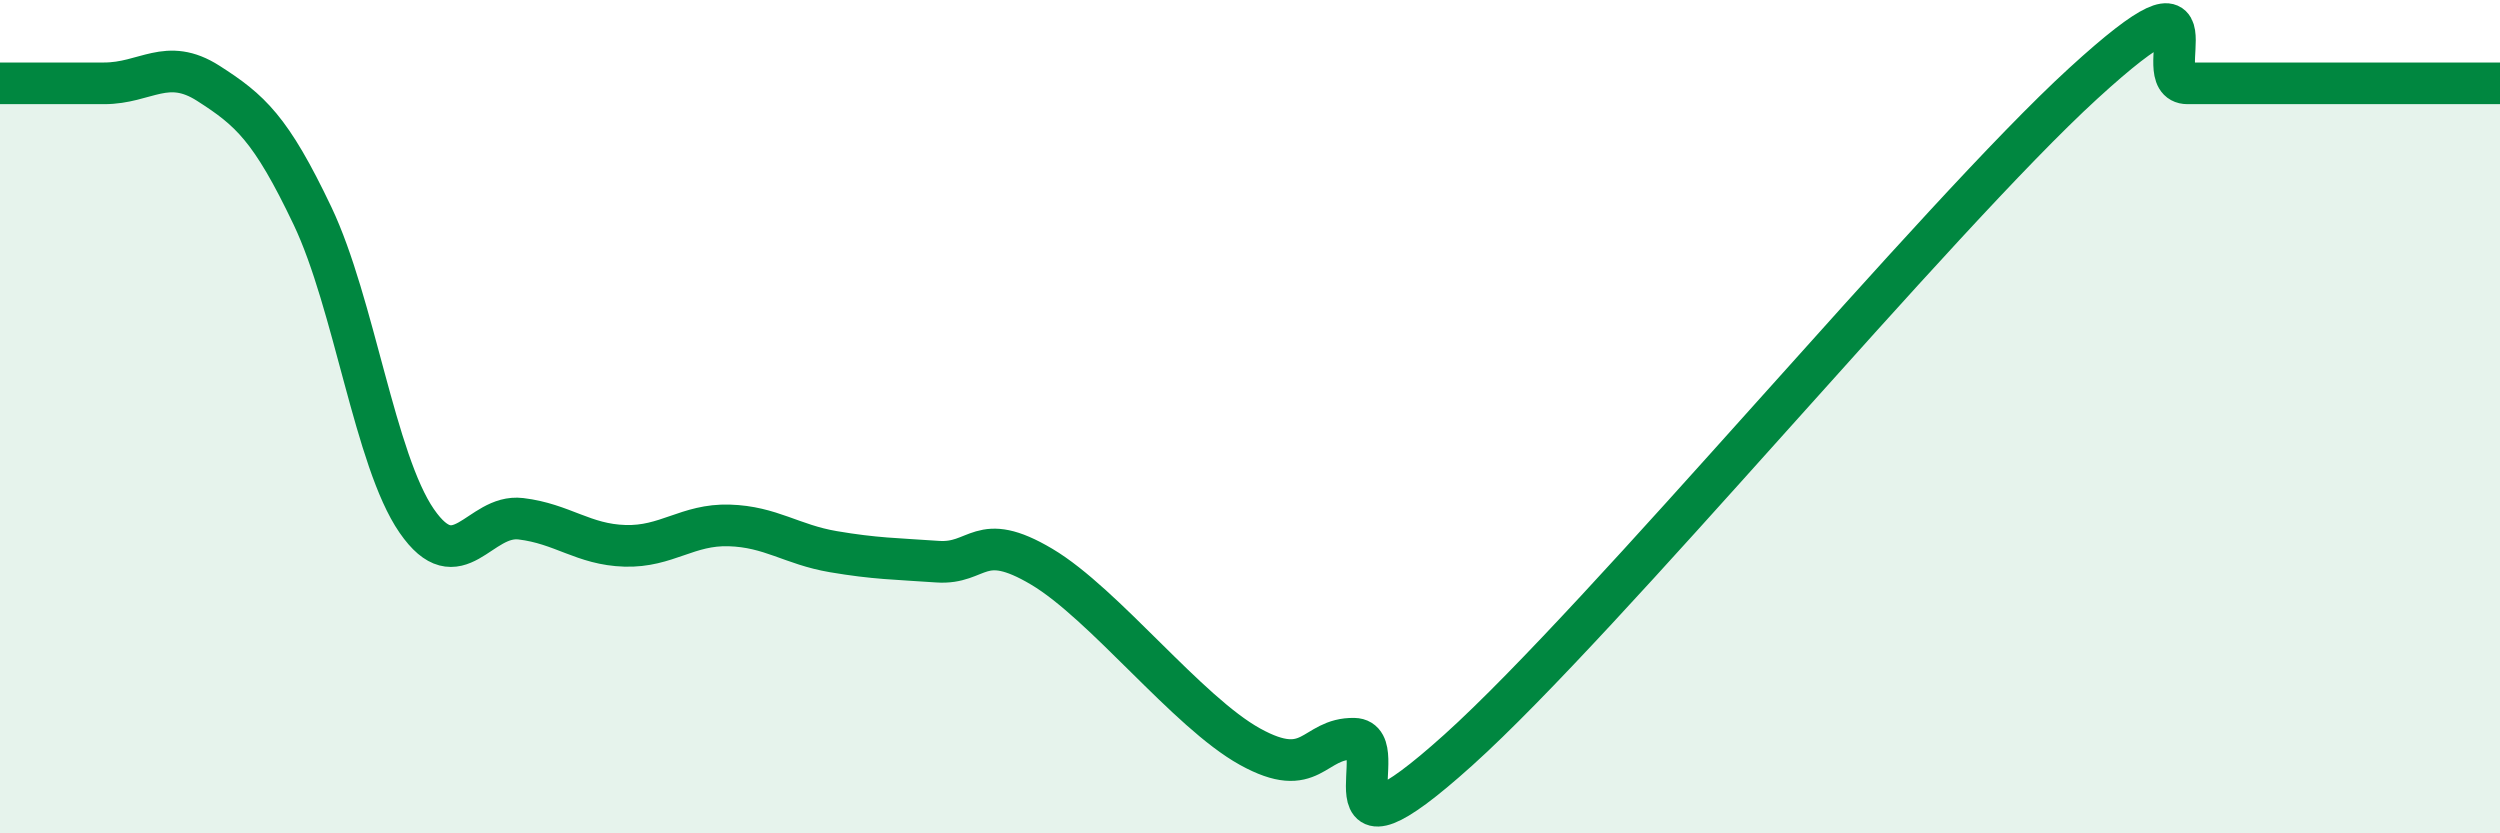
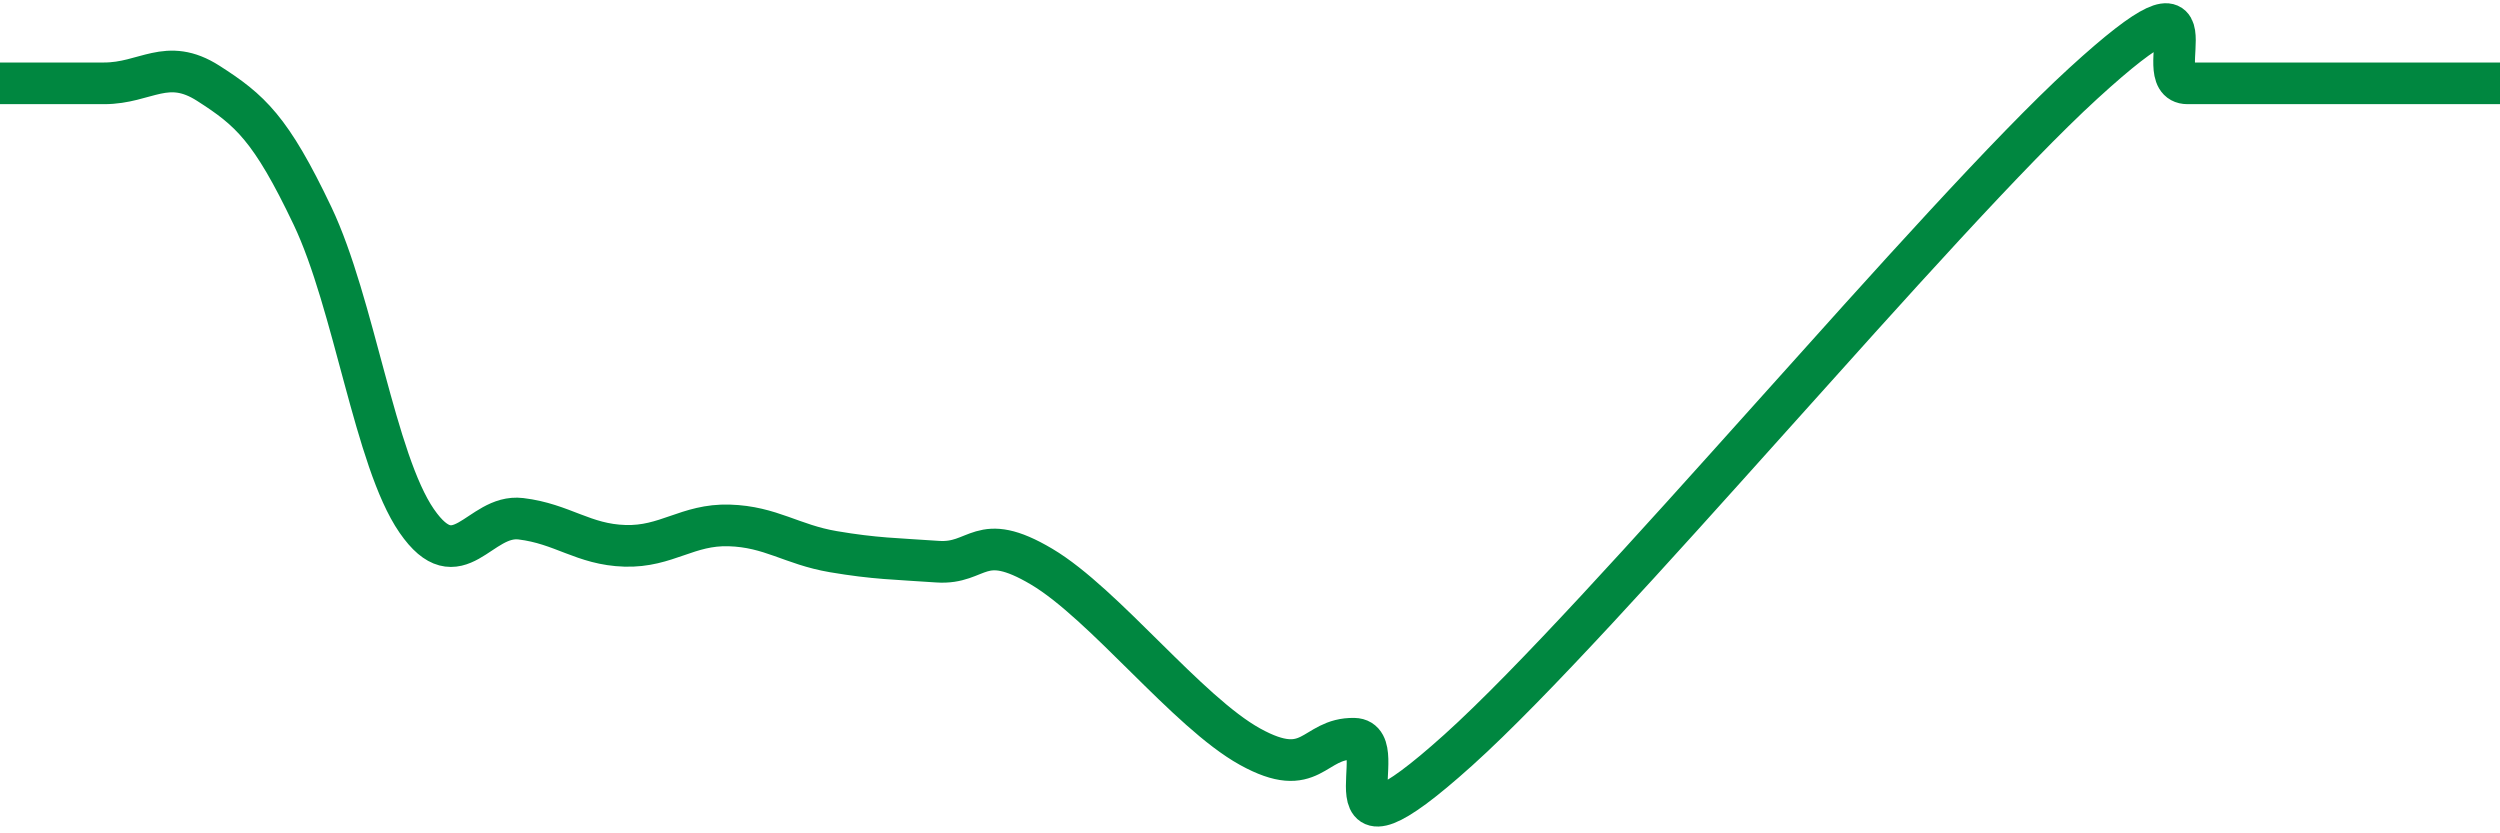
<svg xmlns="http://www.w3.org/2000/svg" width="60" height="20" viewBox="0 0 60 20">
-   <path d="M 0,2 C 0.5,2 1.5,2 2.5,2 C 3.5,2 4,1.36 5,2 C 6,2.64 6.5,3.08 7.5,5.18 C 8.5,7.28 9,11.05 10,12.5 C 11,13.95 11.5,12.33 12.5,12.45 C 13.5,12.57 14,13.07 15,13.1 C 16,13.13 16.5,12.58 17.5,12.61 C 18.5,12.64 19,13.07 20,13.24 C 21,13.41 21.5,13.41 22.5,13.48 C 23.5,13.55 23.5,12.71 25,13.6 C 26.5,14.49 28.5,17.09 30,17.92 C 31.5,18.75 31.5,17.71 32.5,17.73 C 33.5,17.75 31.5,21.15 35,18 C 38.5,14.85 46.5,5.2 50,2 C 53.5,-1.2 51.5,2 52.5,2 C 53.5,2 53.5,2 55,2 C 56.5,2 59,2 60,2L60 20L0 20Z" fill="#008740" opacity="0.1" stroke-linecap="round" stroke-linejoin="round" />
  <path d="M 0,2 C 0.5,2 1.5,2 2.5,2 C 3.5,2 4,1.36 5,2 C 6,2.64 6.5,3.08 7.5,5.18 C 8.5,7.28 9,11.05 10,12.5 C 11,13.95 11.5,12.33 12.5,12.45 C 13.5,12.57 14,13.07 15,13.1 C 16,13.13 16.5,12.58 17.5,12.61 C 18.5,12.64 19,13.07 20,13.24 C 21,13.41 21.5,13.41 22.5,13.48 C 23.5,13.55 23.5,12.71 25,13.6 C 26.5,14.49 28.5,17.09 30,17.92 C 31.5,18.75 31.5,17.71 32.5,17.73 C 33.5,17.75 31.5,21.15 35,18 C 38.5,14.85 46.5,5.2 50,2 C 53.5,-1.2 51.5,2 52.5,2 C 53.5,2 53.5,2 55,2 C 56.5,2 59,2 60,2" stroke="#008740" stroke-width="1" fill="none" stroke-linecap="round" stroke-linejoin="round" />
</svg>